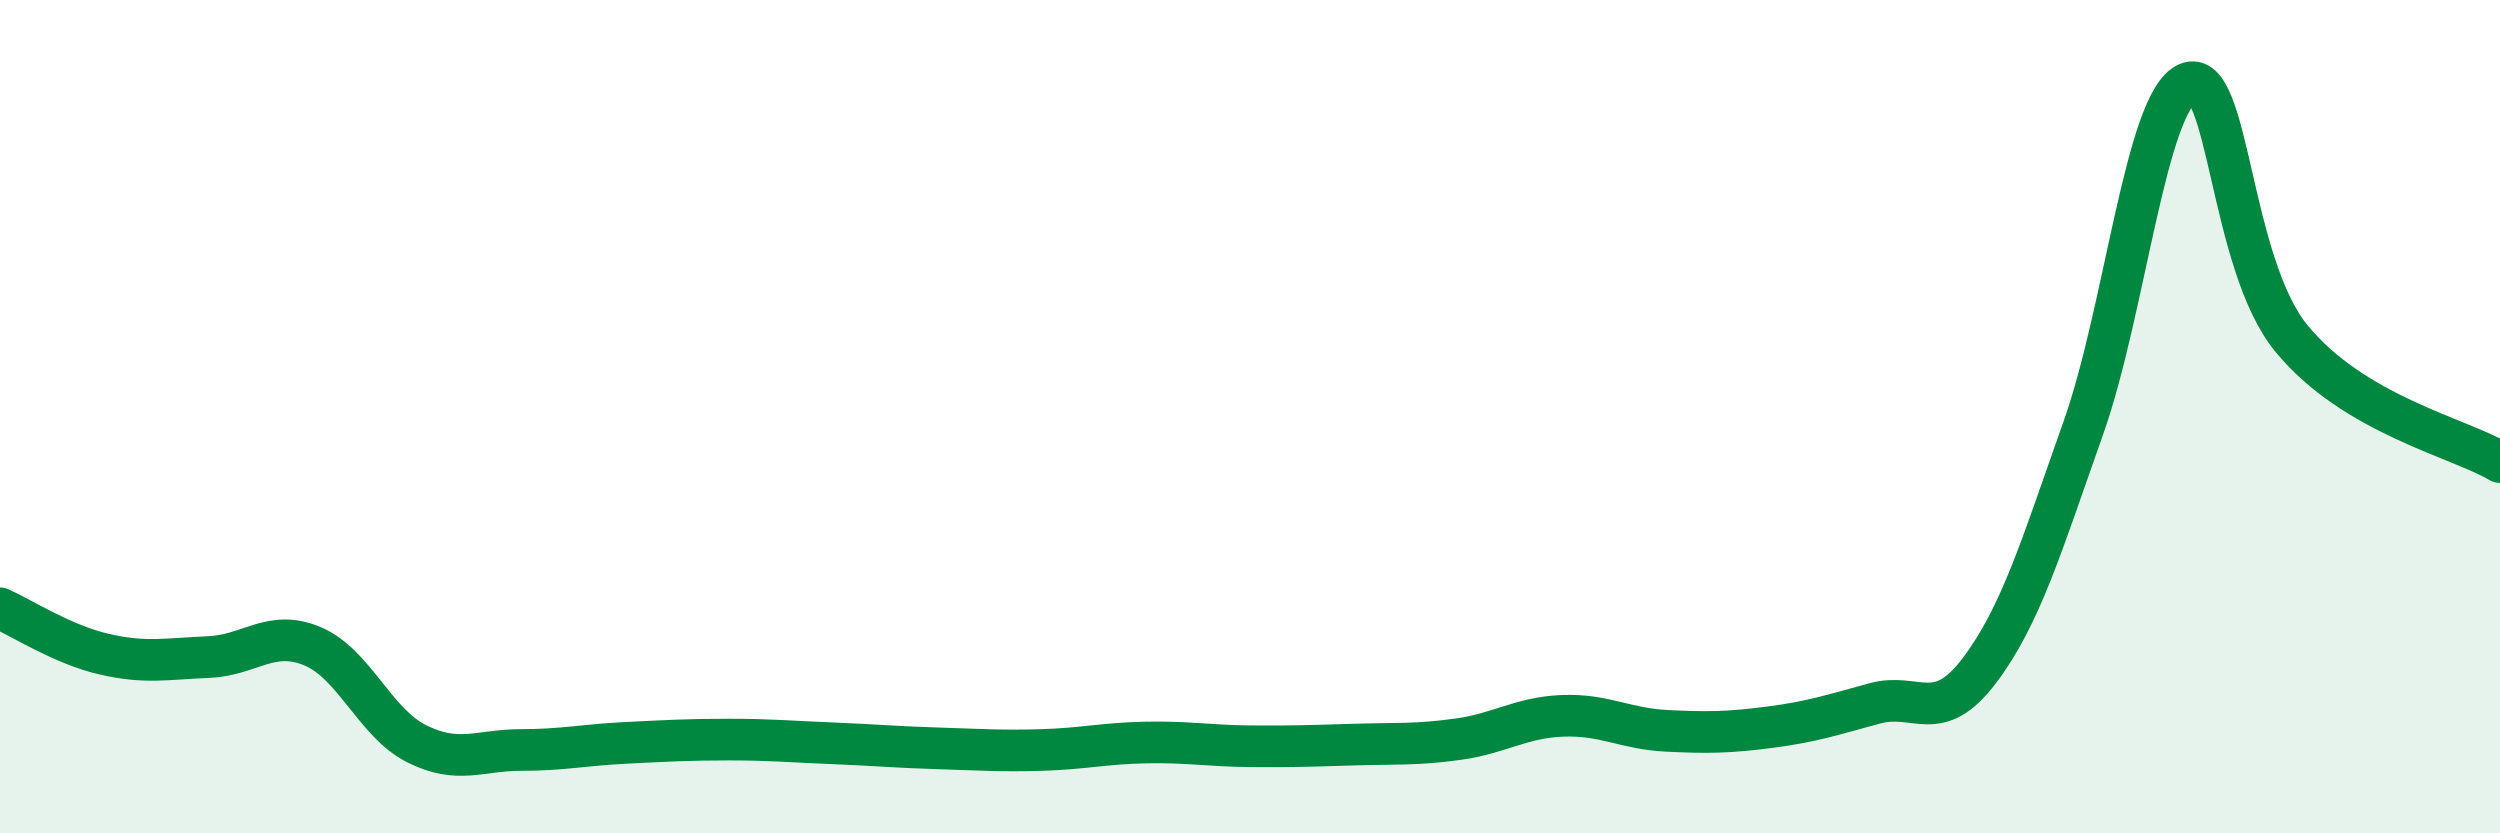
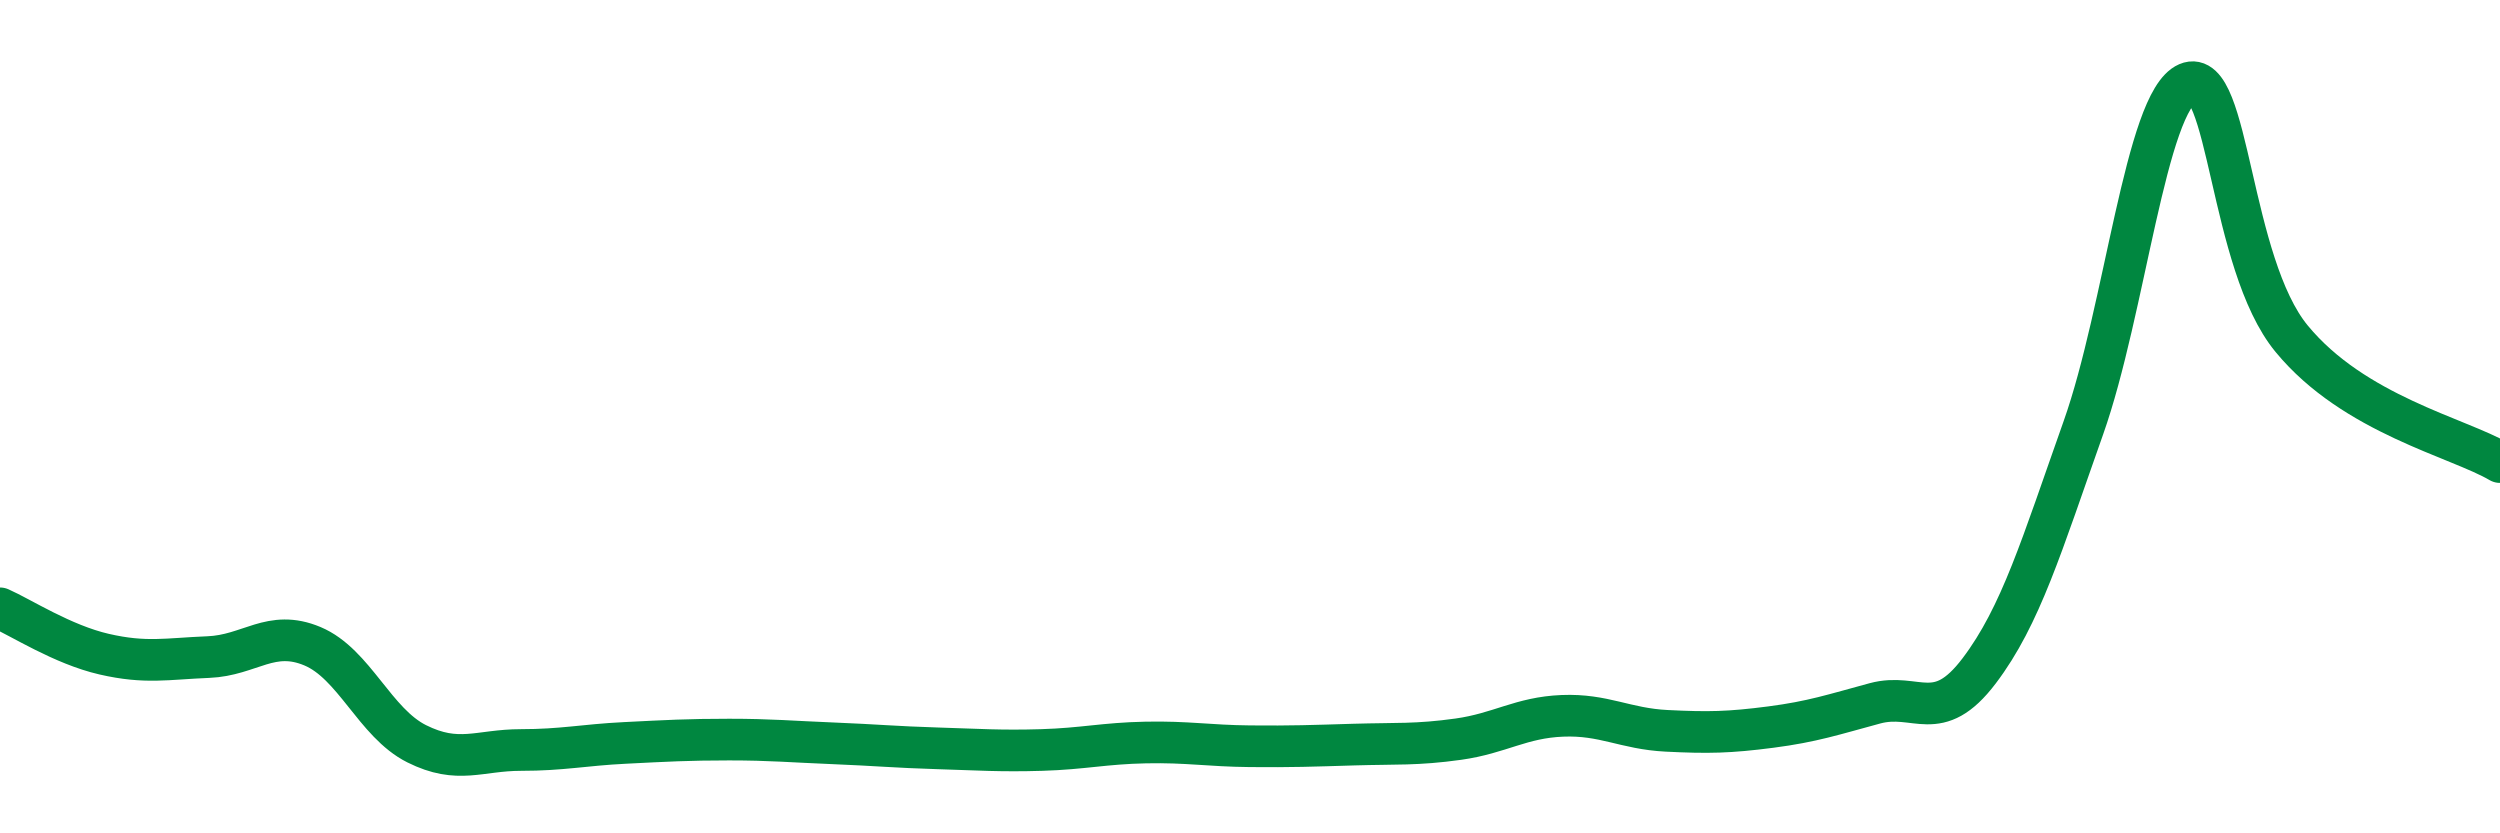
<svg xmlns="http://www.w3.org/2000/svg" width="60" height="20" viewBox="0 0 60 20">
-   <path d="M 0,14.6 C 0.5,14.82 1.5,15.47 2.5,15.7 C 3.5,15.93 4,15.81 5,15.77 C 6,15.73 6.5,15.09 7.5,15.51 C 8.5,15.93 9,17.35 10,17.85 C 11,18.35 11.5,18 12.5,18 C 13.5,18 14,17.88 15,17.83 C 16,17.78 16.5,17.75 17.5,17.75 C 18.5,17.75 19,17.8 20,17.84 C 21,17.88 21.5,17.93 22.5,17.96 C 23.5,17.99 24,18.03 25,18 C 26,17.97 26.5,17.84 27.5,17.82 C 28.5,17.8 29,17.9 30,17.91 C 31,17.92 31.5,17.9 32.5,17.87 C 33.5,17.84 34,17.88 35,17.74 C 36,17.6 36.5,17.22 37.5,17.18 C 38.5,17.14 39,17.49 40,17.54 C 41,17.59 41.5,17.58 42.5,17.45 C 43.5,17.32 44,17.15 45,16.88 C 46,16.61 46.5,17.42 47.5,16.1 C 48.5,14.78 49,13.09 50,10.27 C 51,7.45 51.5,2.43 52.5,2 C 53.5,1.57 53.5,6.31 55,8.13 C 56.5,9.95 59,10.5 60,11.09L60 20L0 20Z" fill="#008740" opacity="0.1" stroke-linecap="round" stroke-linejoin="round" />
  <path d="M 0,14.6 C 0.5,14.82 1.5,15.47 2.5,15.7 C 3.5,15.93 4,15.81 5,15.77 C 6,15.73 6.5,15.09 7.5,15.51 C 8.5,15.93 9,17.35 10,17.85 C 11,18.35 11.5,18 12.5,18 C 13.5,18 14,17.88 15,17.83 C 16,17.78 16.5,17.75 17.5,17.75 C 18.5,17.75 19,17.8 20,17.84 C 21,17.88 21.5,17.93 22.5,17.96 C 23.5,17.99 24,18.03 25,18 C 26,17.97 26.5,17.84 27.5,17.82 C 28.5,17.8 29,17.9 30,17.91 C 31,17.92 31.5,17.9 32.5,17.87 C 33.5,17.84 34,17.88 35,17.74 C 36,17.6 36.5,17.22 37.5,17.18 C 38.5,17.14 39,17.49 40,17.54 C 41,17.59 41.5,17.58 42.5,17.45 C 43.5,17.32 44,17.15 45,16.88 C 46,16.61 46.5,17.42 47.5,16.1 C 48.5,14.78 49,13.09 50,10.27 C 51,7.45 51.5,2.43 52.5,2 C 53.5,1.57 53.5,6.31 55,8.13 C 56.5,9.95 59,10.5 60,11.09" stroke="#008740" stroke-width="1" fill="none" stroke-linecap="round" stroke-linejoin="round" />
</svg>